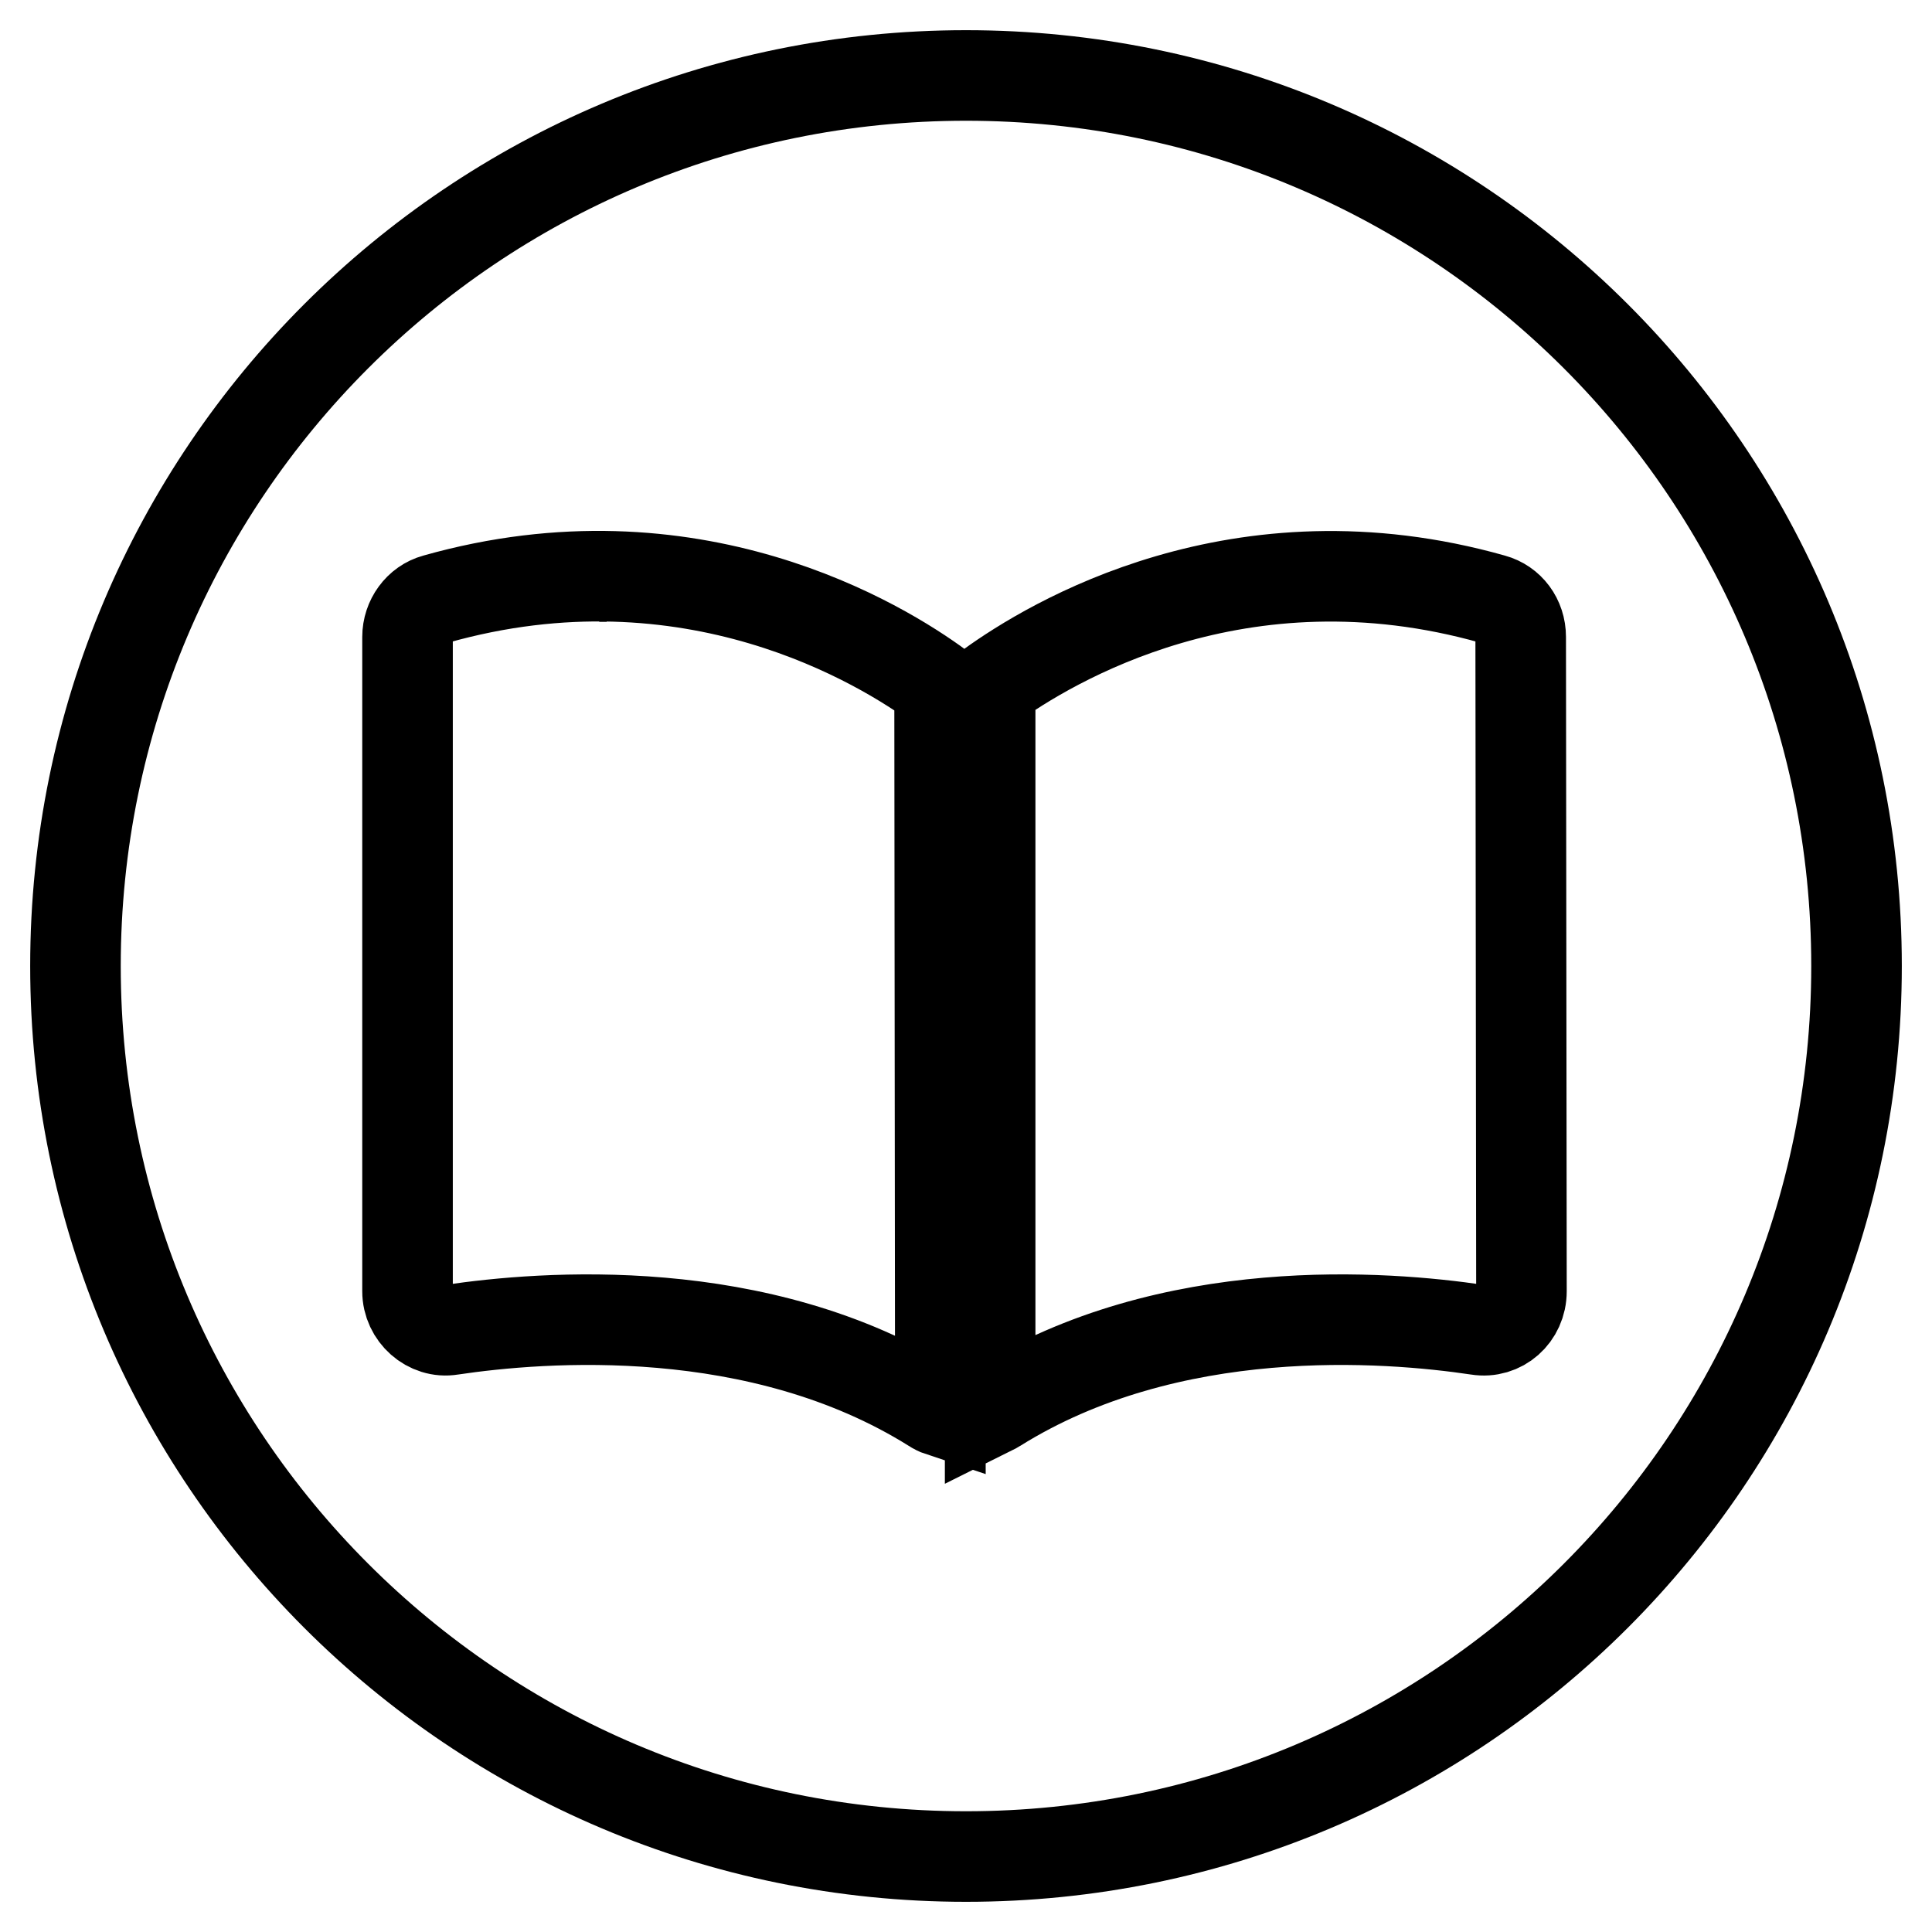
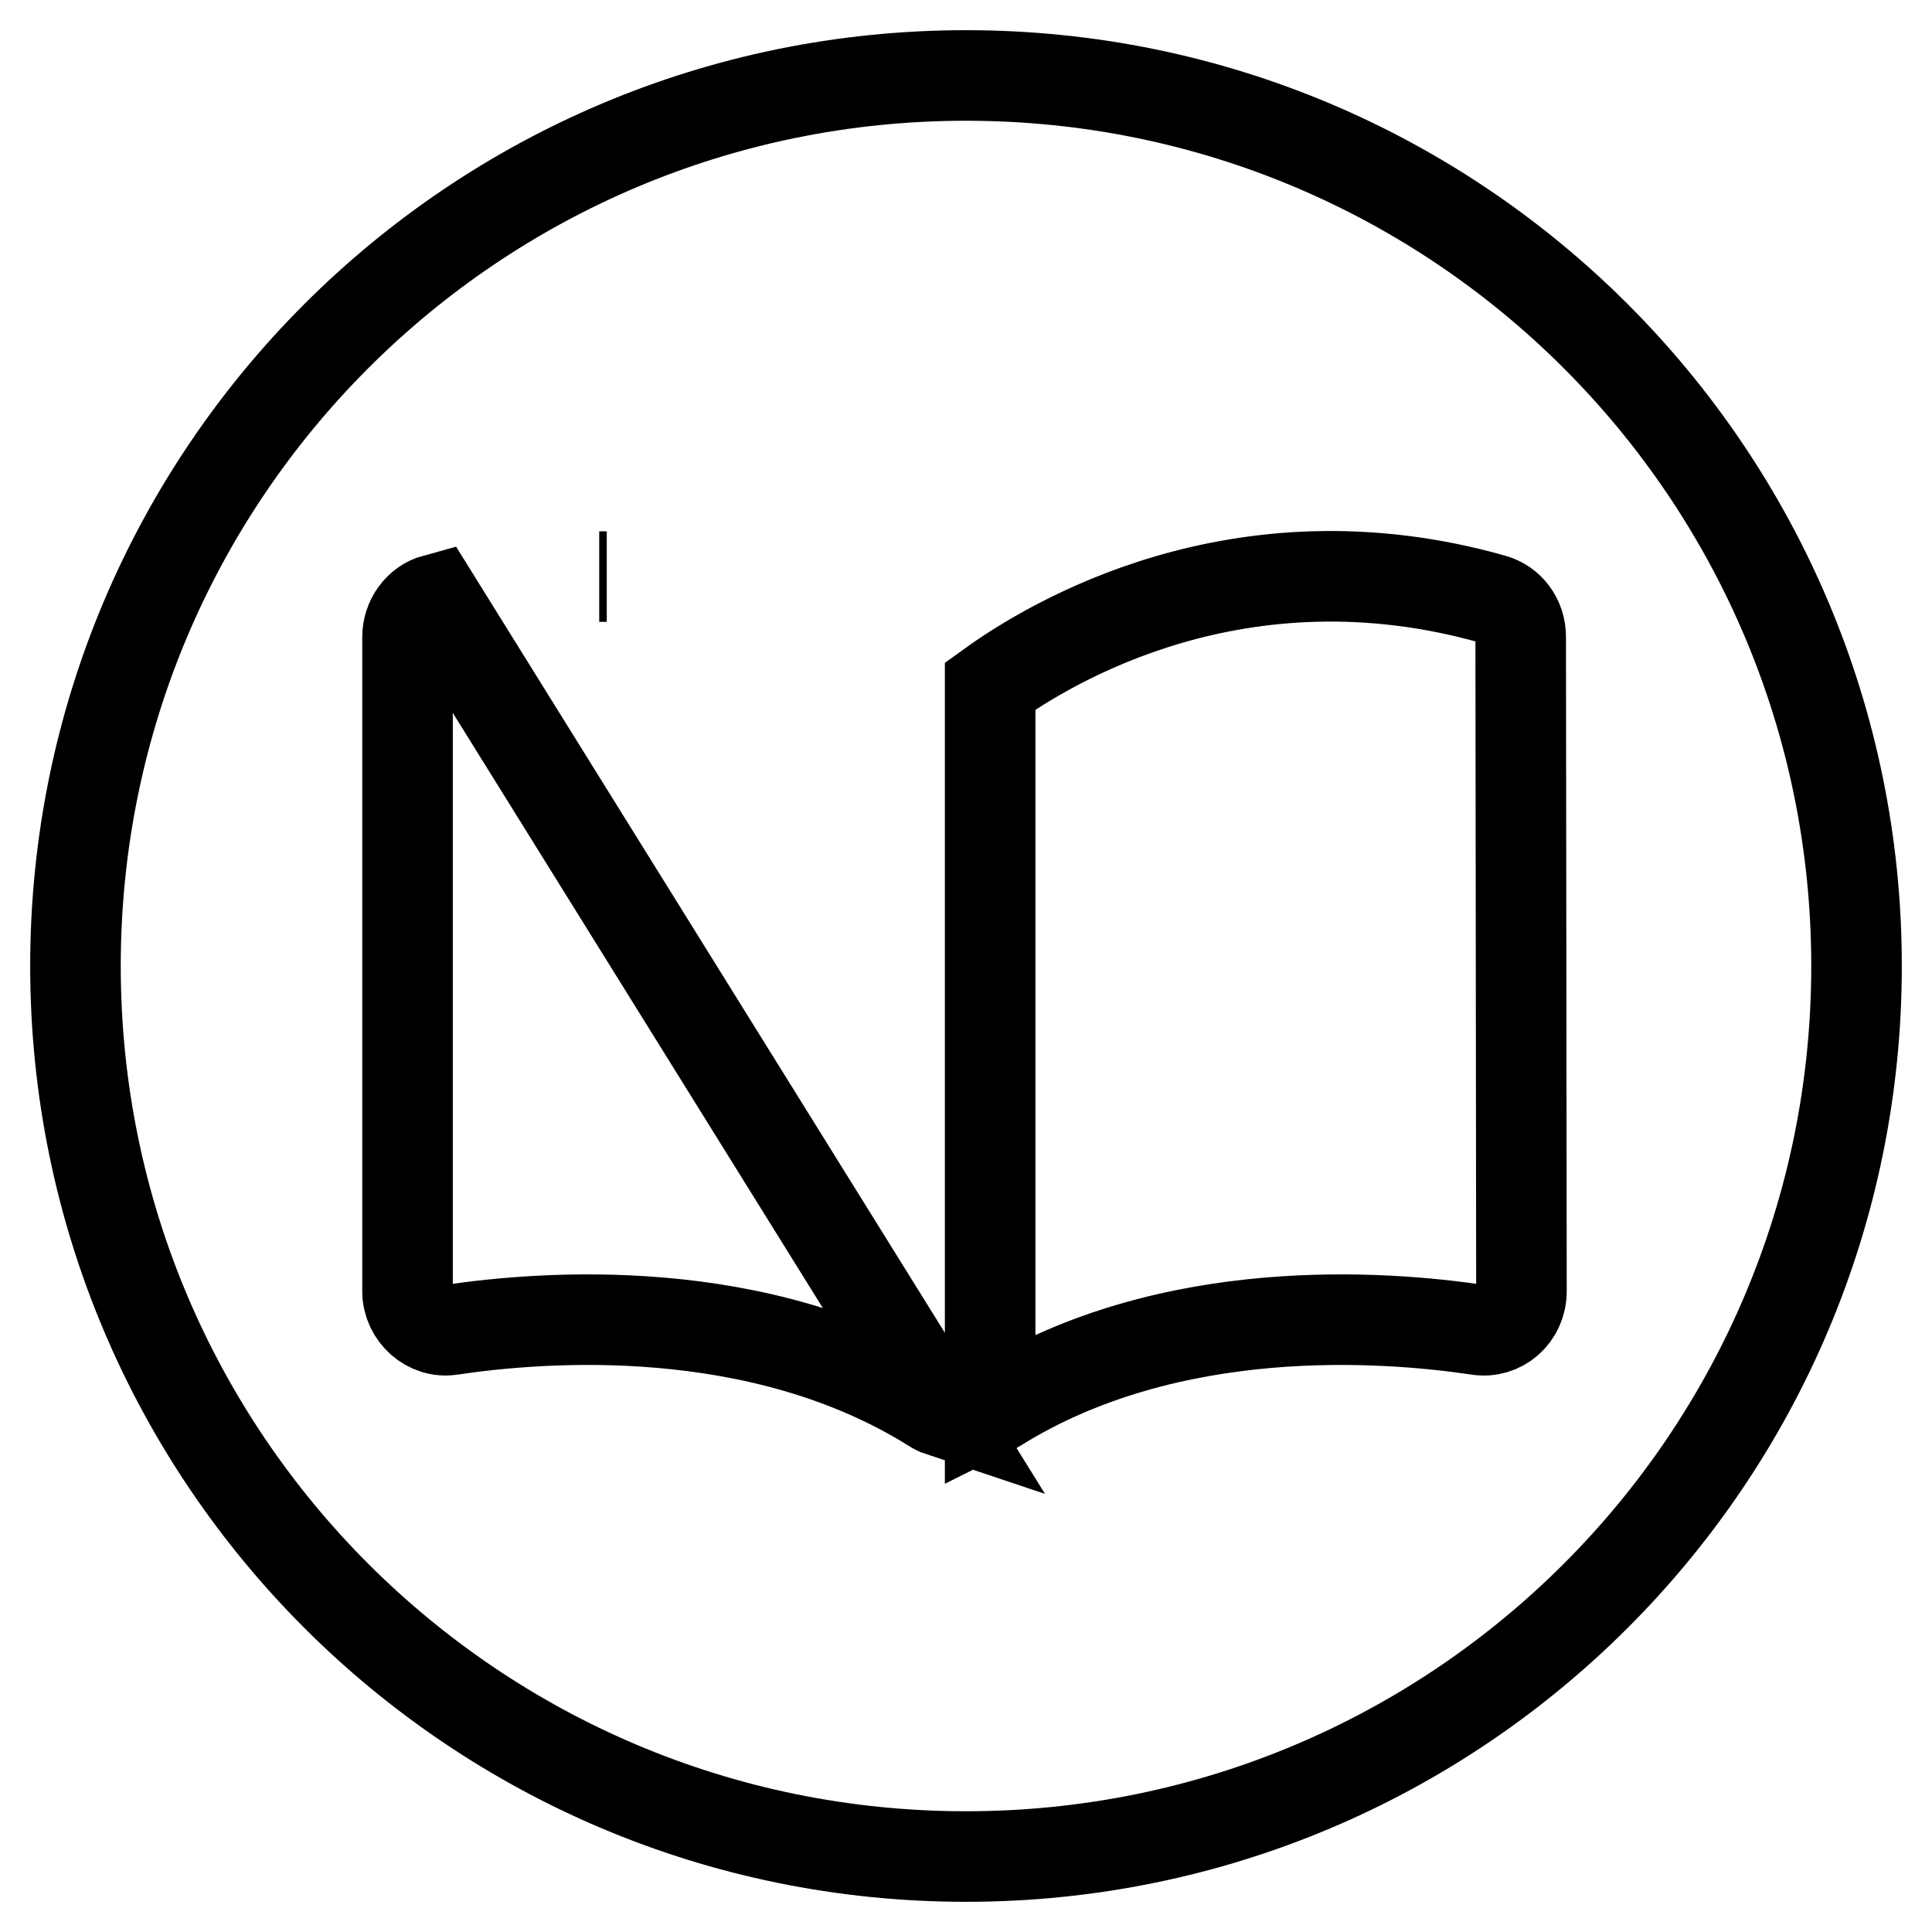
<svg xmlns="http://www.w3.org/2000/svg" version="1.1" x="0px" y="0px" viewBox="0 0 256 256" enable-background="new 0 0 256 256" xml:space="preserve">
  <g>
    <g>
-       <path stroke-width="12" fill-opacity="0" stroke="#000000" d="M128,10C62.8,10,10,62.8,10,128c0,65.2,52.8,118,118,118c65.2,0,118-52.8,118-118C246,62.8,193.2,10,128,10L128,10z M80.4,76.4L80.4,76.4c-0.3,0-0.7,0-1,0H80.4z M124.6,187c-0.3-0.1-0.7-0.3-1-0.5c-23-14.4-51.7-12.1-63.8-10.3c-3,0.5-5.8-2-5.8-5.1V84.4c0-2.3,1.5-4.4,3.7-5c33.9-9.6,59.2,6,66.8,11.6L124.6,187L124.6,187z M201.6,171.1c0,3.2-2.7,5.6-5.8,5.1c-12.1-1.8-40.8-4.1-63.8,10.3c-0.3,0.2-0.6,0.3-0.8,0.4l0-96c7.9-5.7,33-21,66.6-11.5c2.2,0.6,3.7,2.6,3.7,5L201.6,171.1L201.6,171.1z" />
+       <path stroke-width="12" fill-opacity="0" stroke="#000000" d="M128,10C62.8,10,10,62.8,10,128c0,65.2,52.8,118,118,118c65.2,0,118-52.8,118-118C246,62.8,193.2,10,128,10L128,10z M80.4,76.4L80.4,76.4c-0.3,0-0.7,0-1,0H80.4z M124.6,187c-0.3-0.1-0.7-0.3-1-0.5c-23-14.4-51.7-12.1-63.8-10.3c-3,0.5-5.8-2-5.8-5.1V84.4c0-2.3,1.5-4.4,3.7-5L124.6,187L124.6,187z M201.6,171.1c0,3.2-2.7,5.6-5.8,5.1c-12.1-1.8-40.8-4.1-63.8,10.3c-0.3,0.2-0.6,0.3-0.8,0.4l0-96c7.9-5.7,33-21,66.6-11.5c2.2,0.6,3.7,2.6,3.7,5L201.6,171.1L201.6,171.1z" />
    </g>
  </g>
</svg>